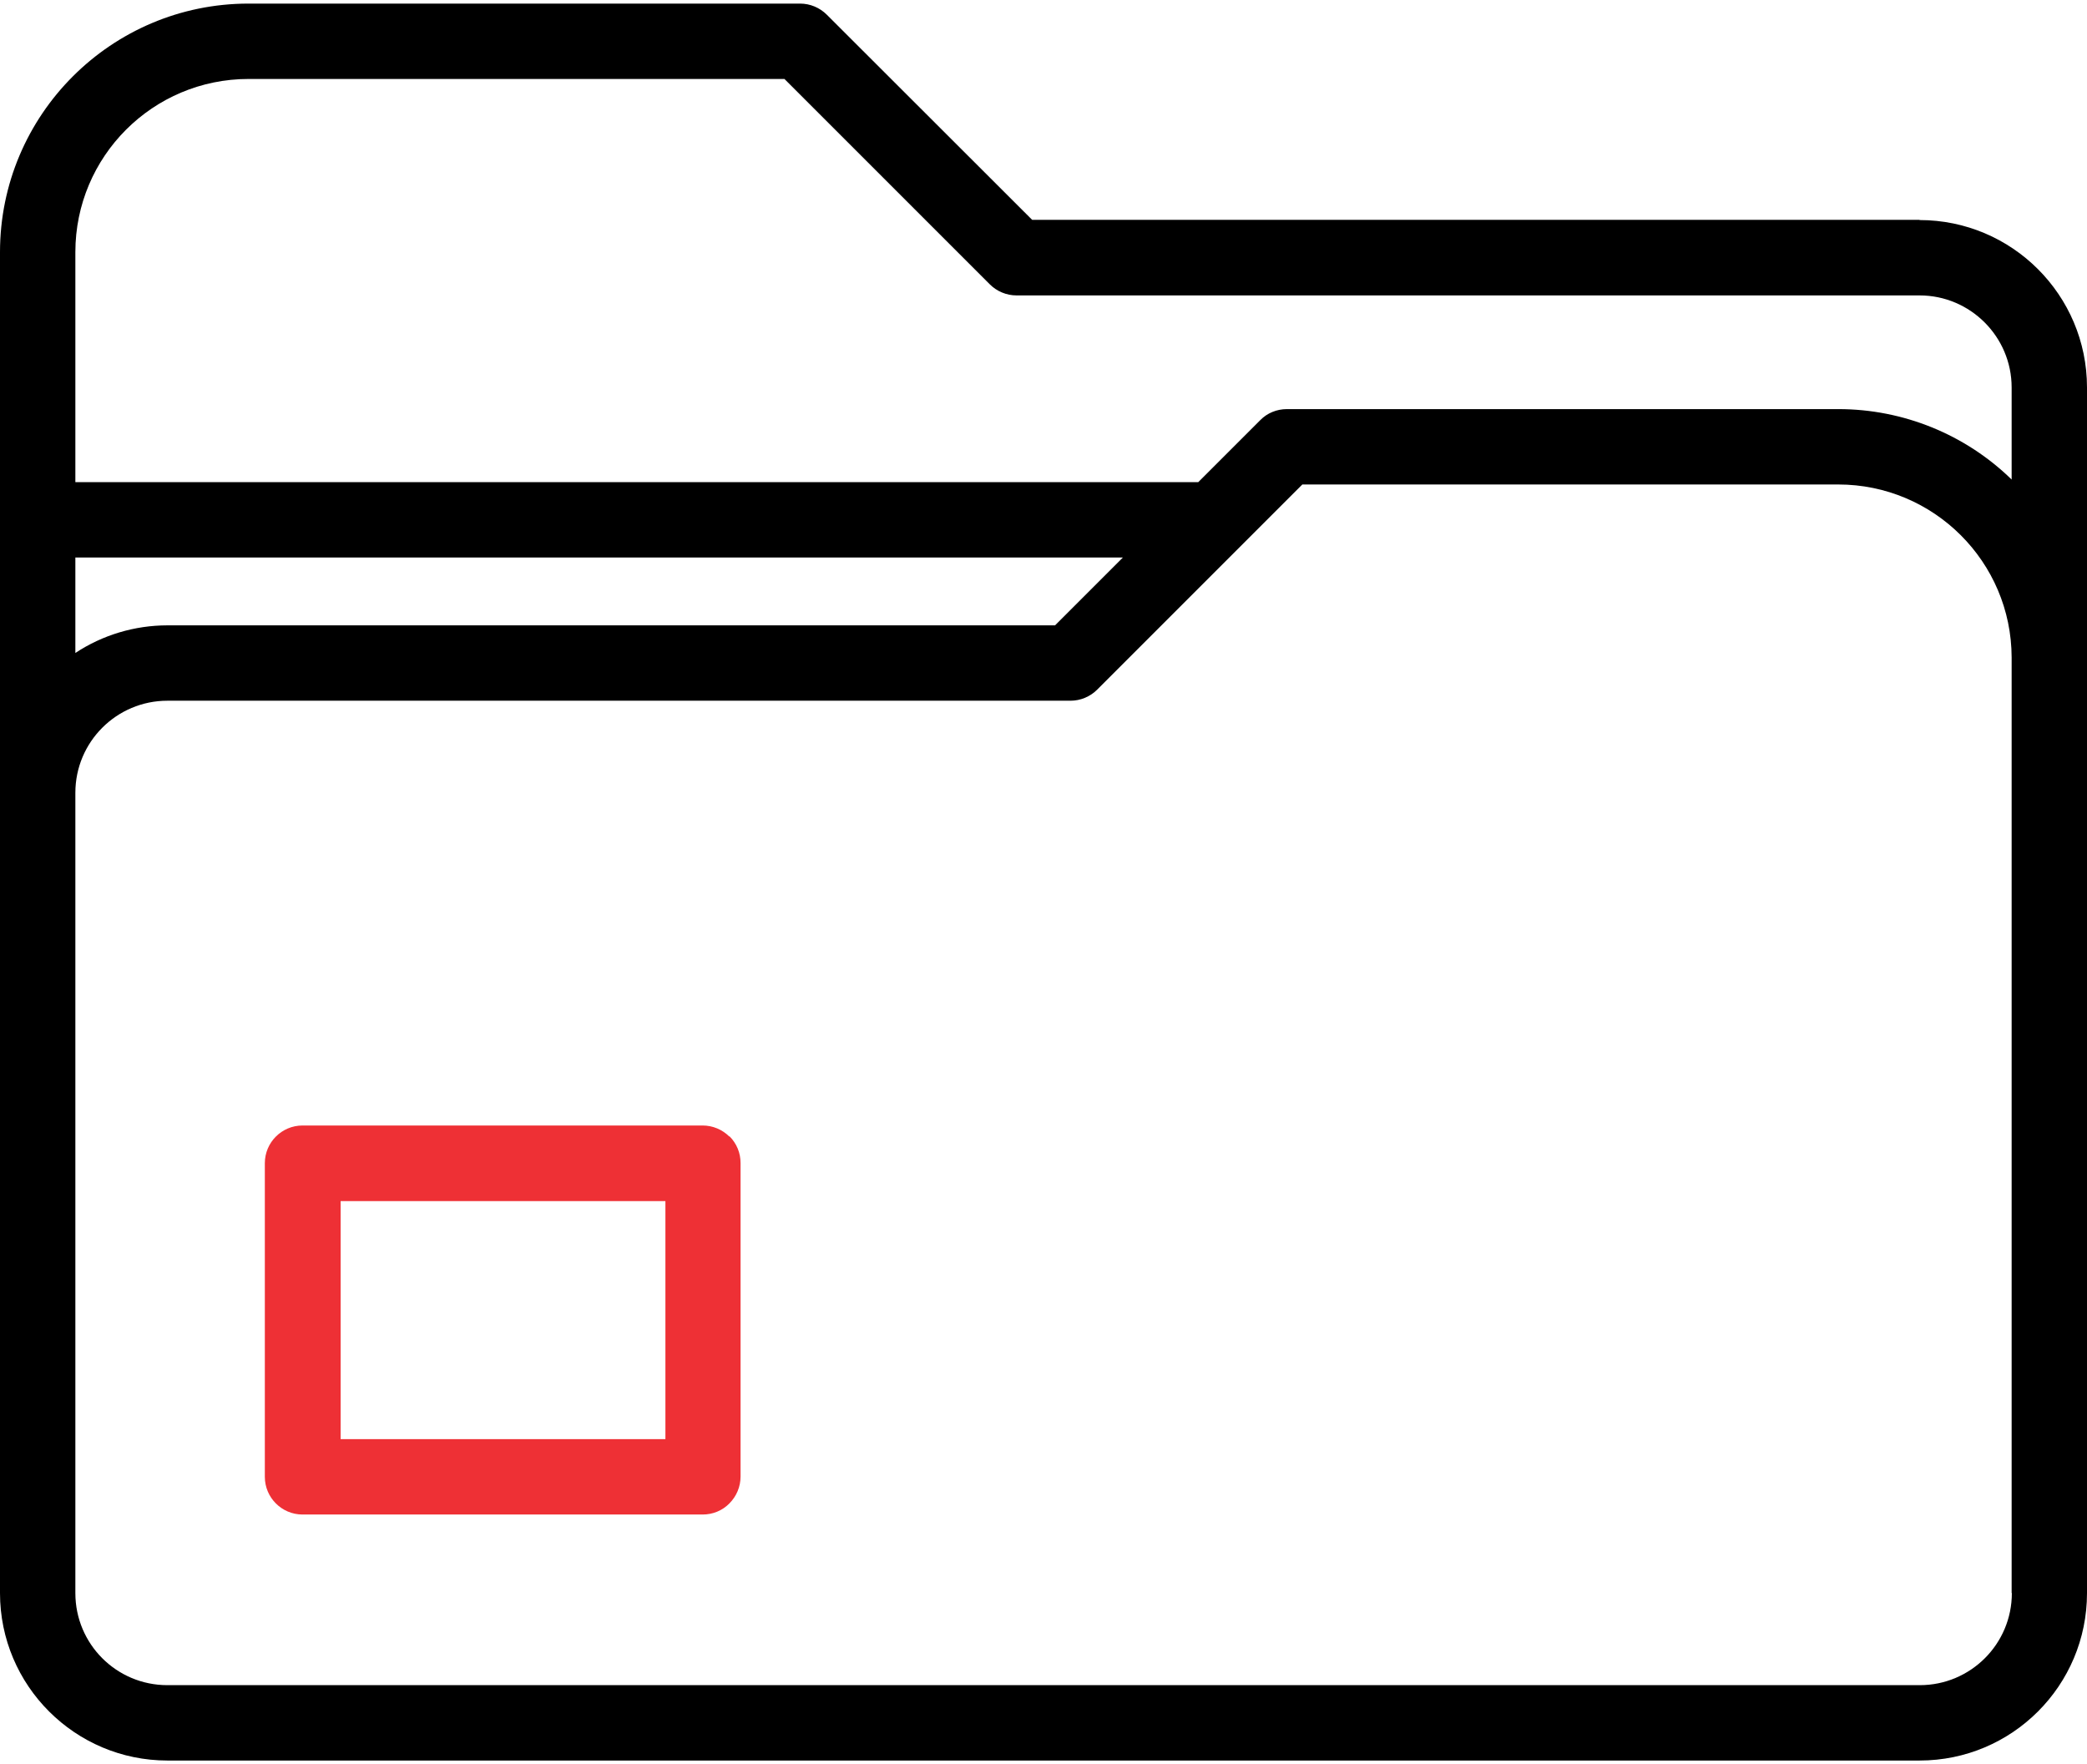
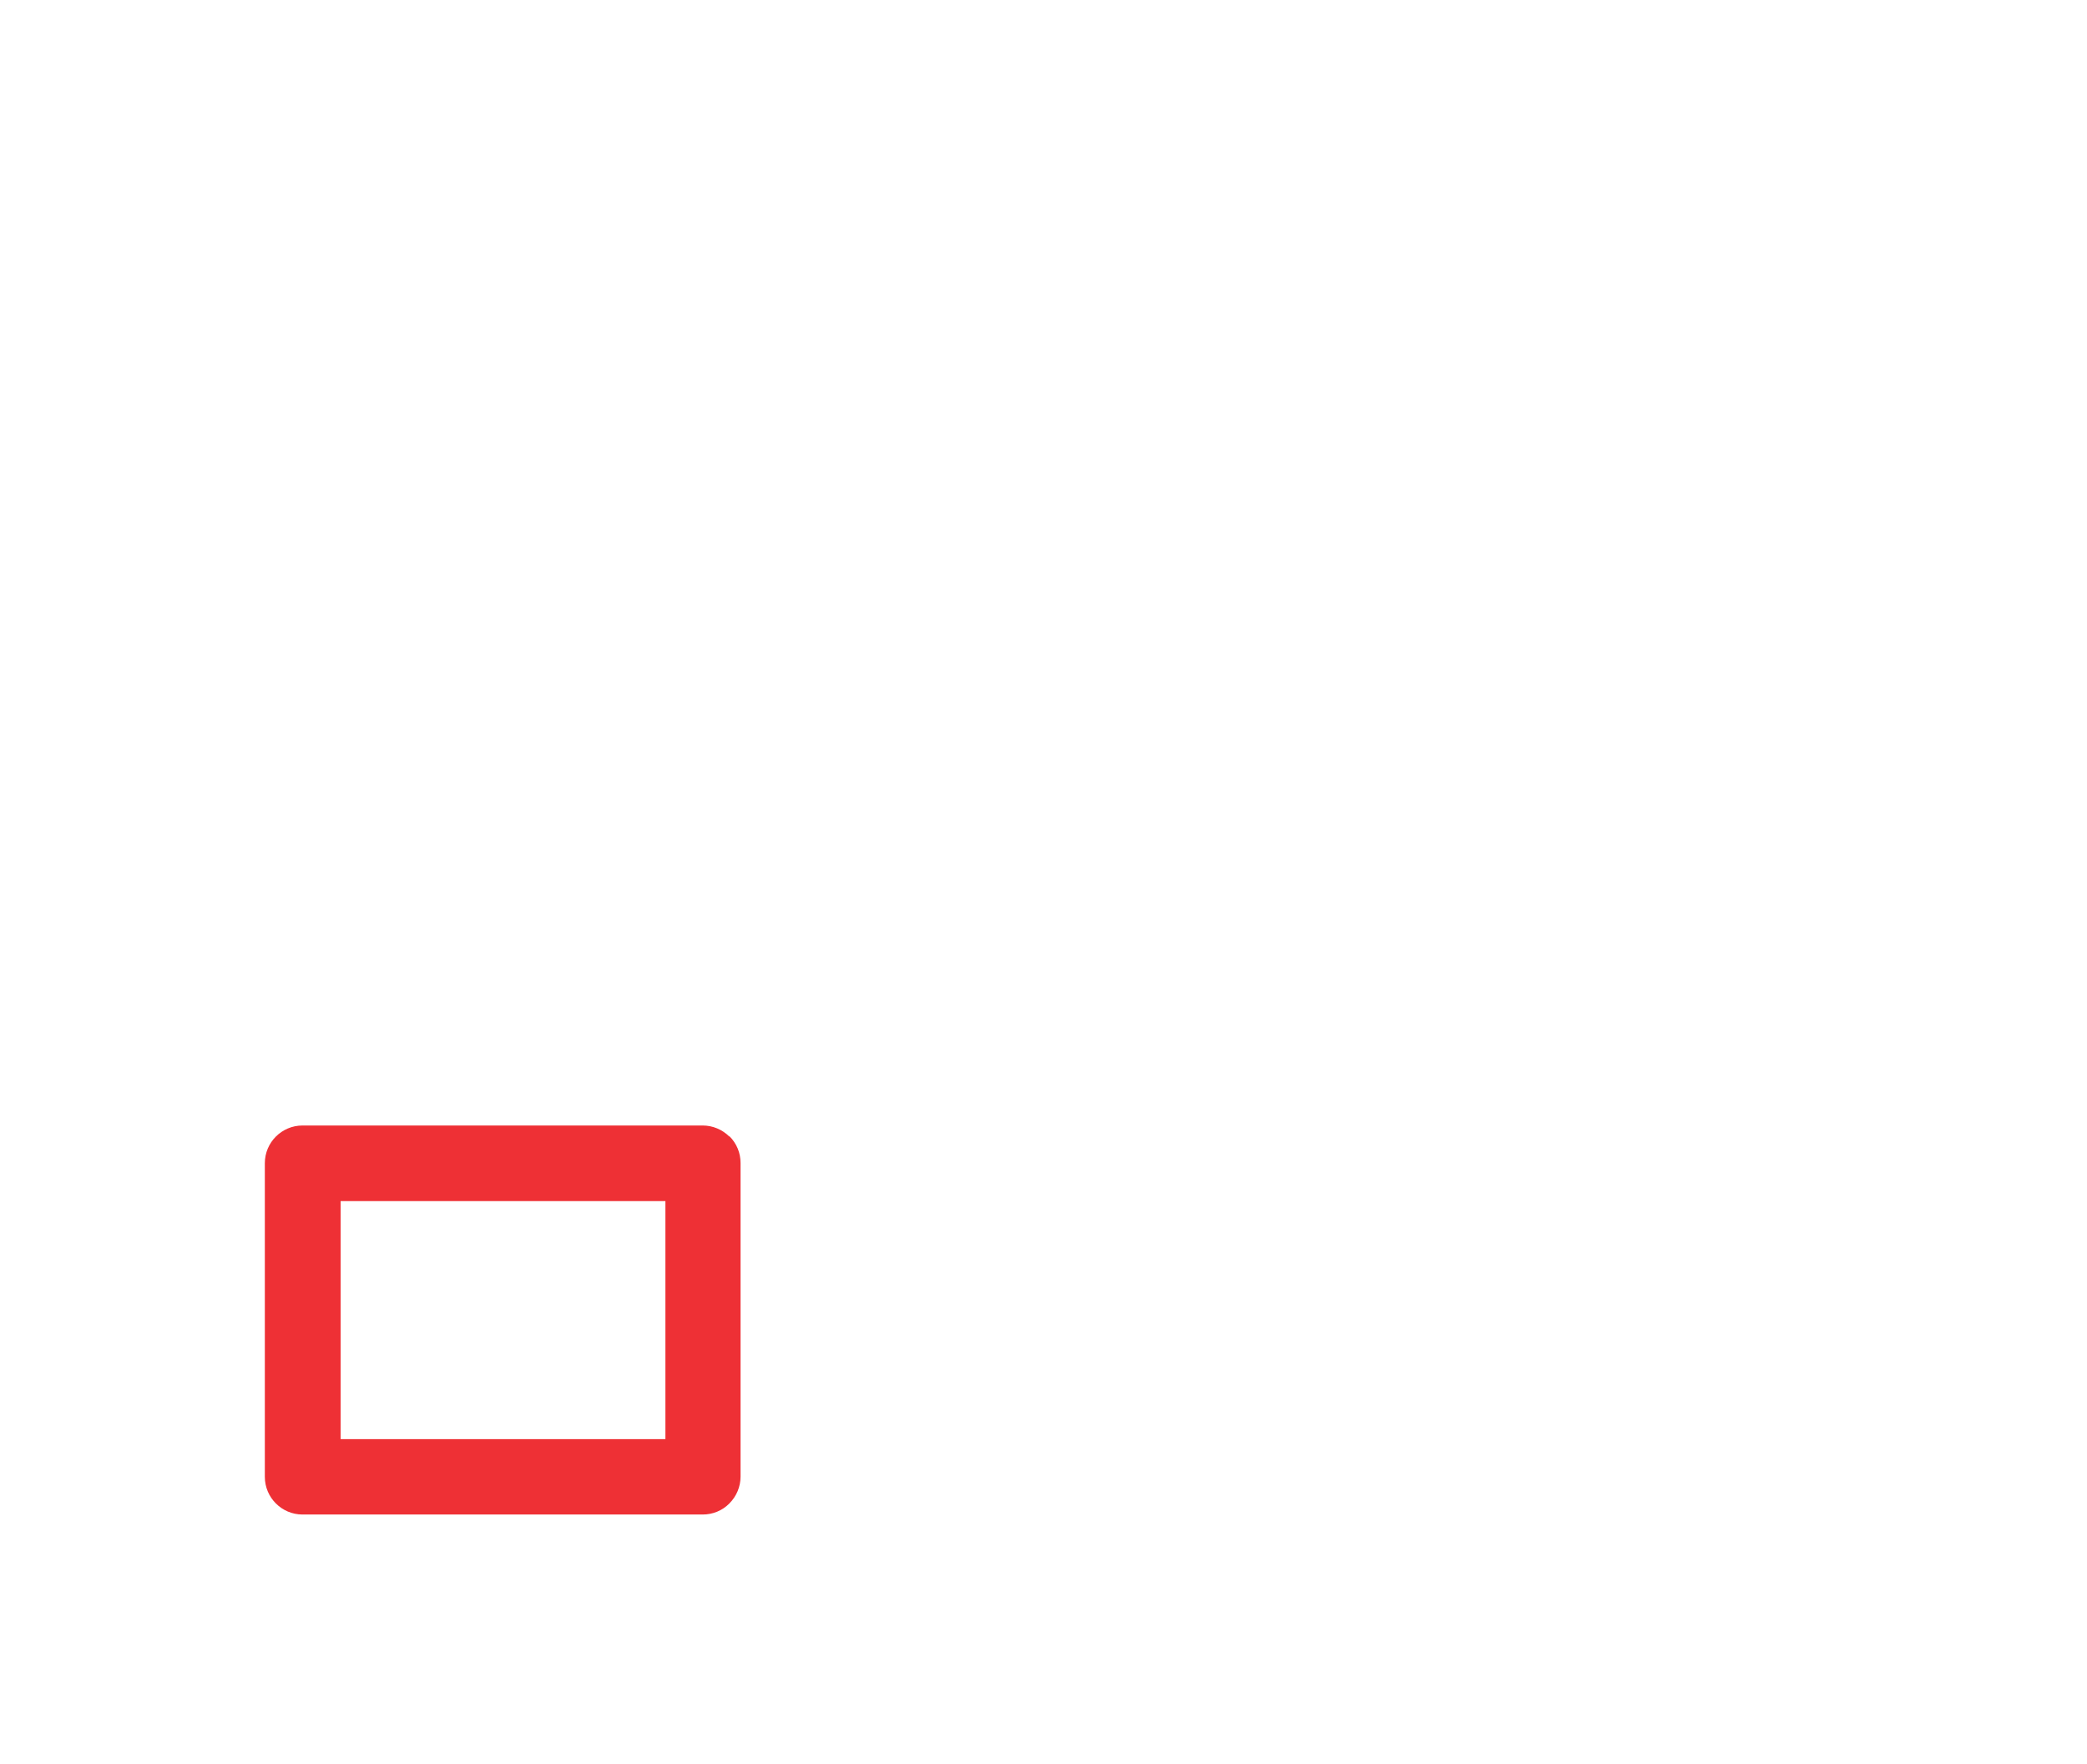
<svg xmlns="http://www.w3.org/2000/svg" id="Layer_1680a072e0450b" data-name="Layer 1" viewBox="0 0 97.48 82.07" aria-hidden="true" width="97px" height="82px">
  <defs>
    <linearGradient class="cerosgradient" data-cerosgradient="true" id="CerosGradient_id2e64f8faf" gradientUnits="userSpaceOnUse" x1="50%" y1="100%" x2="50%" y2="0%">
      <stop offset="0%" stop-color="#d1d1d1" />
      <stop offset="100%" stop-color="#d1d1d1" />
    </linearGradient>
    <linearGradient />
    <style>
      .cls-1-680a072e0450b{
        fill: #ee3035;
      }
    </style>
  </defs>
-   <path d="M89.66,10.1h0s-41.45,0-41.45,0L38.62.52c-.33-.33-.78-.52-1.25-.52H11.61C5.2,0,0,5.2,0,11.61v62.63c0,4.32,3.51,7.82,7.82,7.82h81.84c4.32,0,7.82-3.5,7.82-7.82V17.93c0-4.32-3.51-7.82-7.82-7.82ZM3.52,11.61c0-4.47,3.62-8.09,8.09-8.09h0s25.03,0,25.03,0l9.59,9.59c.33.33.78.52,1.25.52h42.18c2.37,0,4.3,1.93,4.3,4.3v4.3c-2.16-2.11-5.07-3.29-8.09-3.29h-25.76c-.47,0-.92.18-1.25.52l-2.89,2.89H3.52v-10.73ZM3.52,25.87h48.93s-3.17,3.17-3.17,3.17H7.82c-1.53,0-3.03.45-4.3,1.29v-4.46ZM93.97,74.24c0,2.38-1.93,4.3-4.3,4.3H7.82c-2.38,0-4.3-1.92-4.3-4.3v-37.38c0-2.38,1.93-4.3,4.3-4.3h42.18c.47,0,.92-.19,1.25-.52l9.58-9.58h25.03c4.46,0,8.09,3.61,8.1,8.08v43.7Z" />
  <path class="cls-1-680a072e0450b" d="M34.07,52.92c-.33-.33-.78-.52-1.25-.52h0s-18.69,0-18.69,0c-.97,0-1.76.79-1.76,1.76v14.65c0,.97.79,1.76,1.76,1.76h18.69c.47,0,.92-.18,1.25-.52.33-.33.52-.78.52-1.25v-14.65c0-.47-.18-.91-.52-1.25ZM31.07,67.05h-15.16v-11.12h15.17v11.12Z" />
</svg>